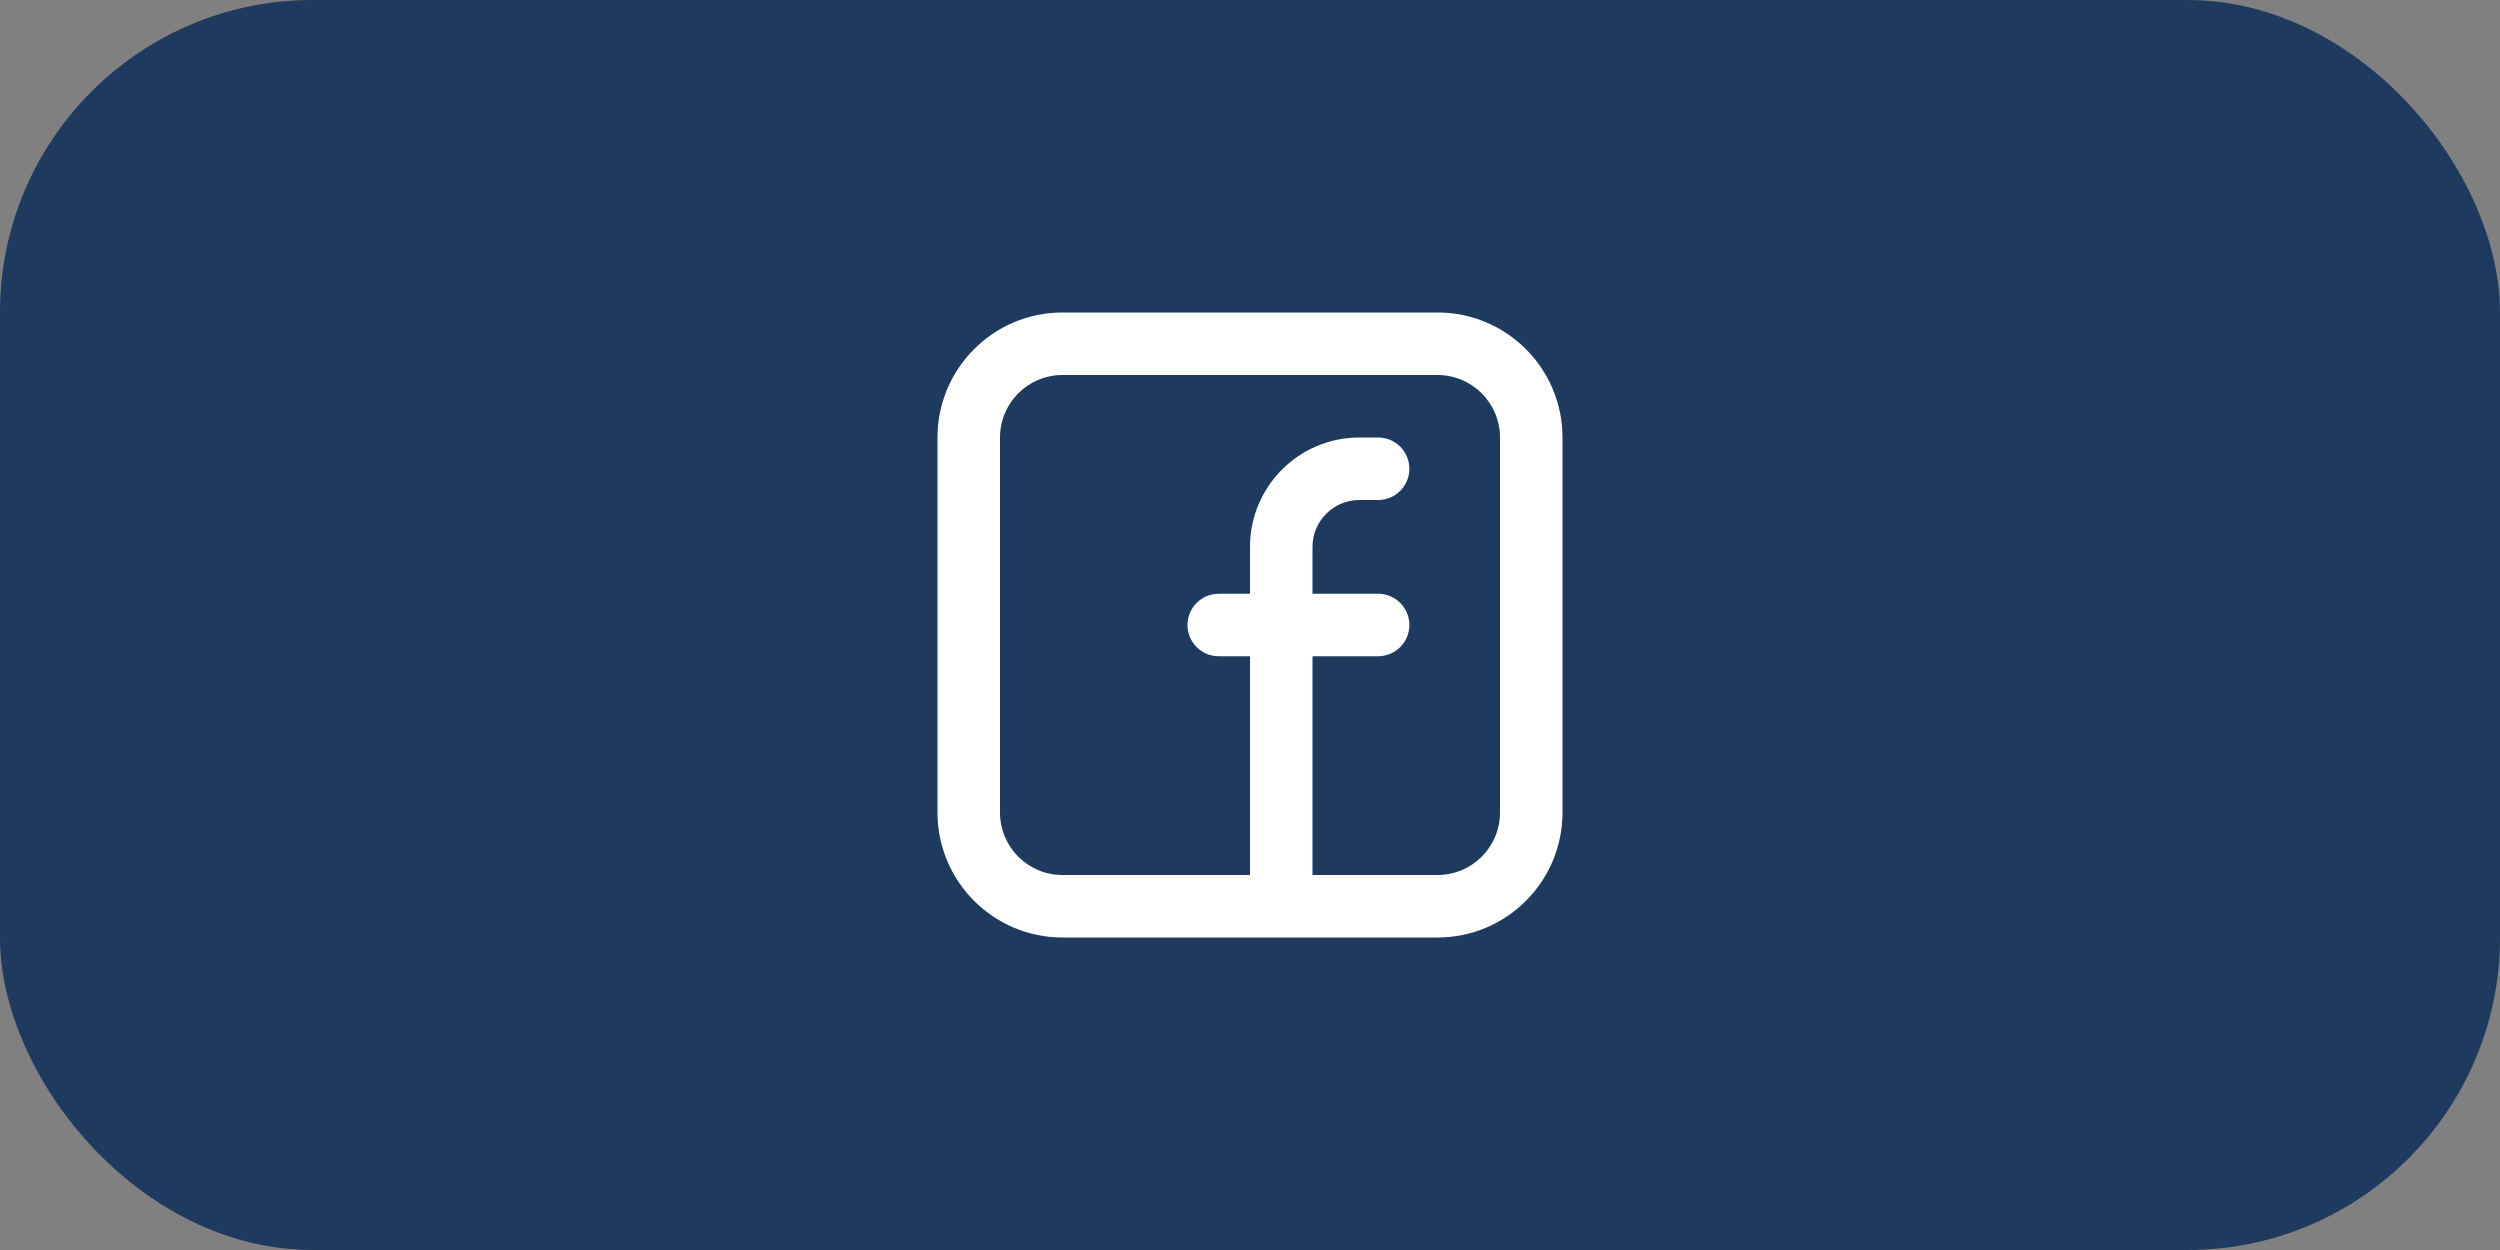
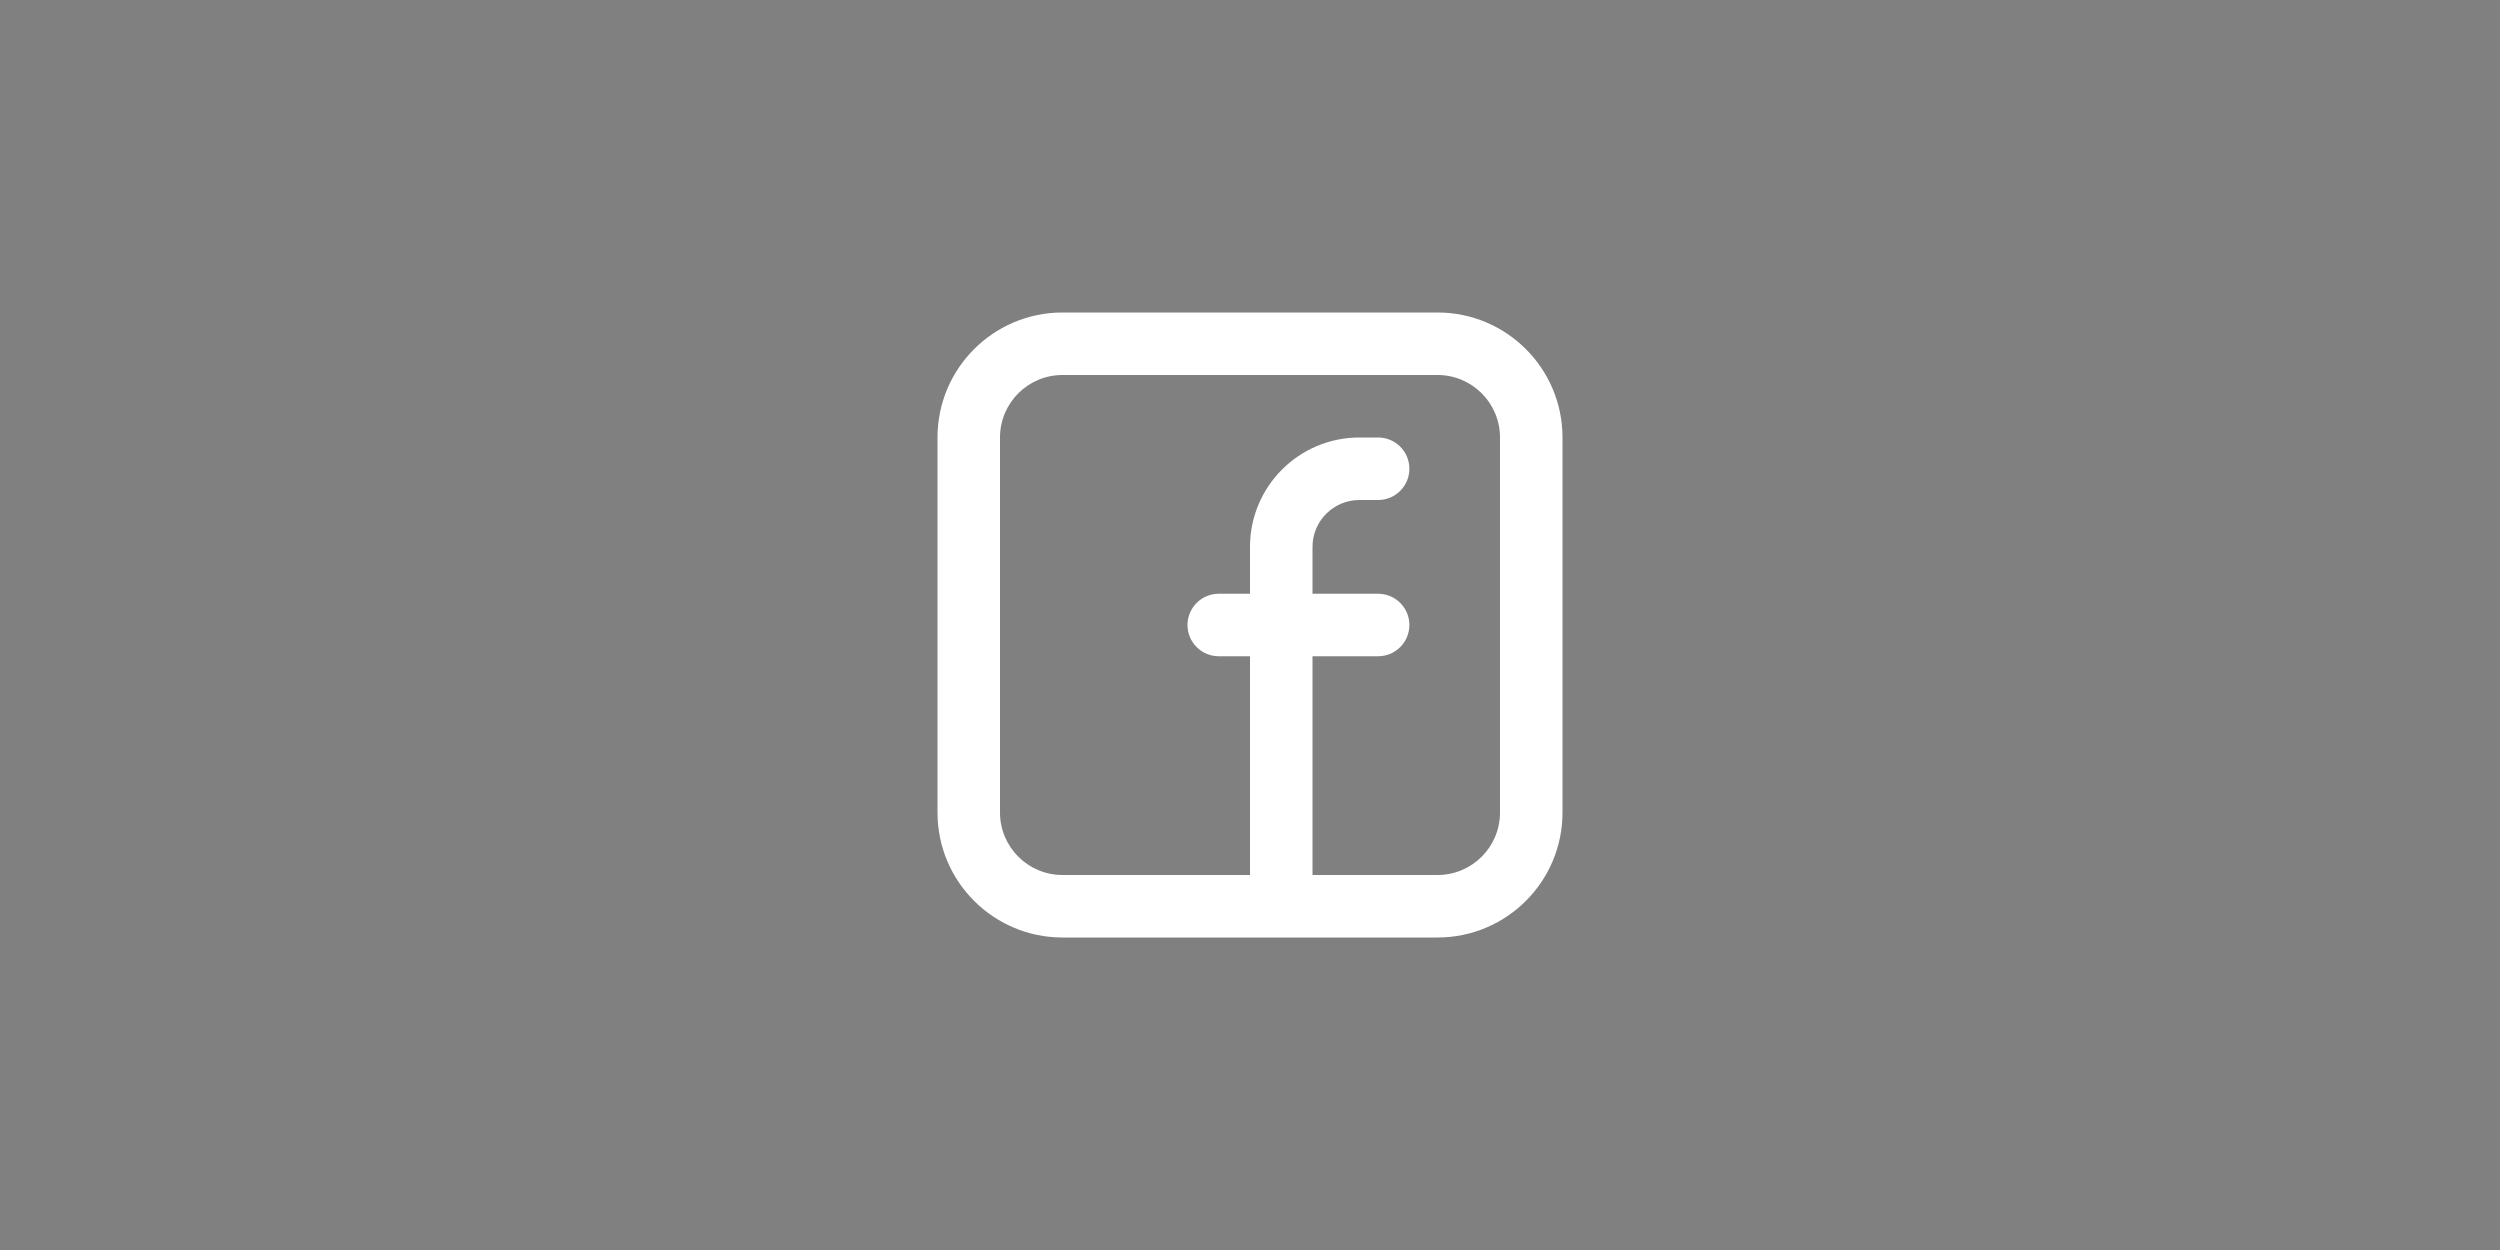
<svg xmlns="http://www.w3.org/2000/svg" width="80" height="40" viewBox="0 0 80 40" fill="none">
  <rect x="0" y="0" width="80" height="40" fill="#808080" stroke="none" />
-   <rect width="80" height="40" rx="10" fill="#1E3A5F" />
  <path fill-rule="evenodd" clip-rule="evenodd" d="M30 14C30 11.791 31.791 10 34 10H46C48.209 10 50 11.791 50 14V26C50 28.209 48.209 30 46 30H34C31.791 30 30 28.209 30 26V14ZM34 12C32.895 12 32 12.895 32 14V26C32 27.105 32.895 28 34 28H40V21H39C38.448 21 38 20.552 38 20C38 19.448 38.448 19 39 19H40V17.5C40 15.567 41.567 14 43.5 14H44.1C44.652 14 45.1 14.448 45.1 15C45.1 15.552 44.652 16 44.1 16H43.5C42.672 16 42 16.672 42 17.5V19H44.1C44.652 19 45.1 19.448 45.1 20C45.1 20.552 44.652 21 44.1 21H42V28H46C47.105 28 48 27.105 48 26V14C48 12.895 47.105 12 46 12H34Z" fill="white" />
</svg>